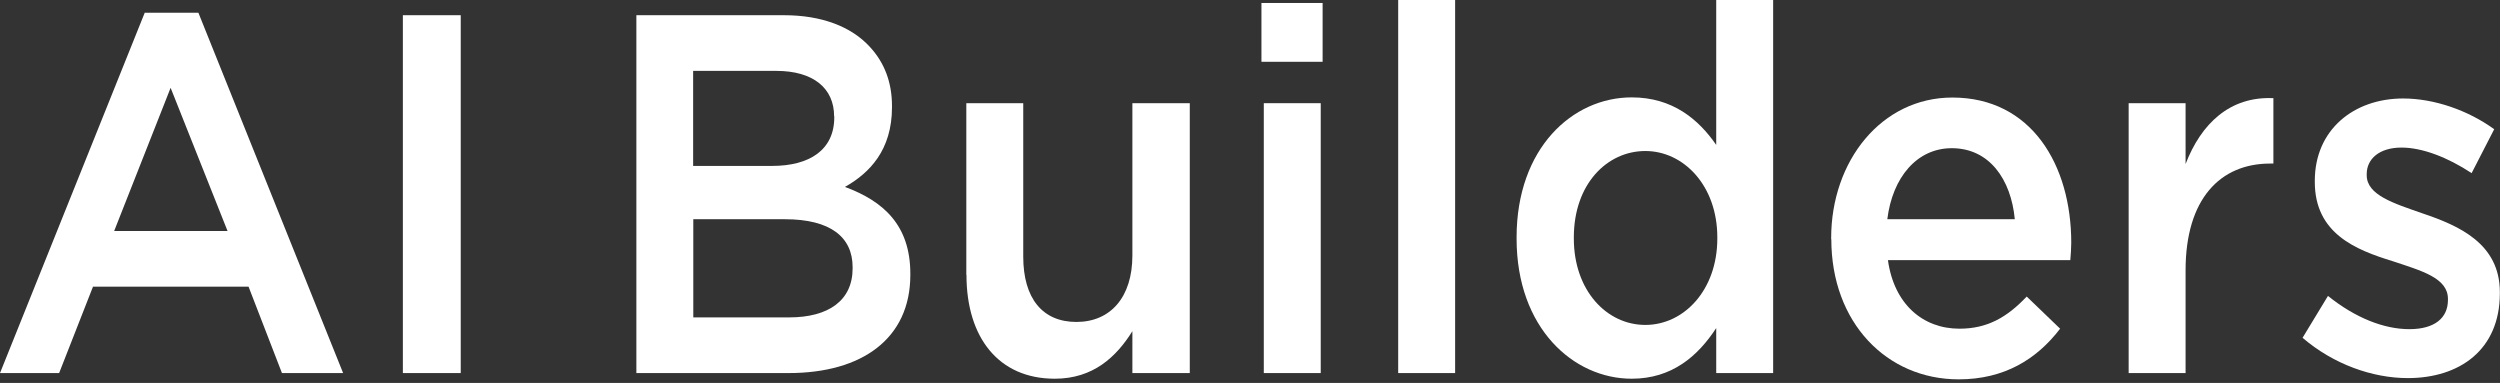
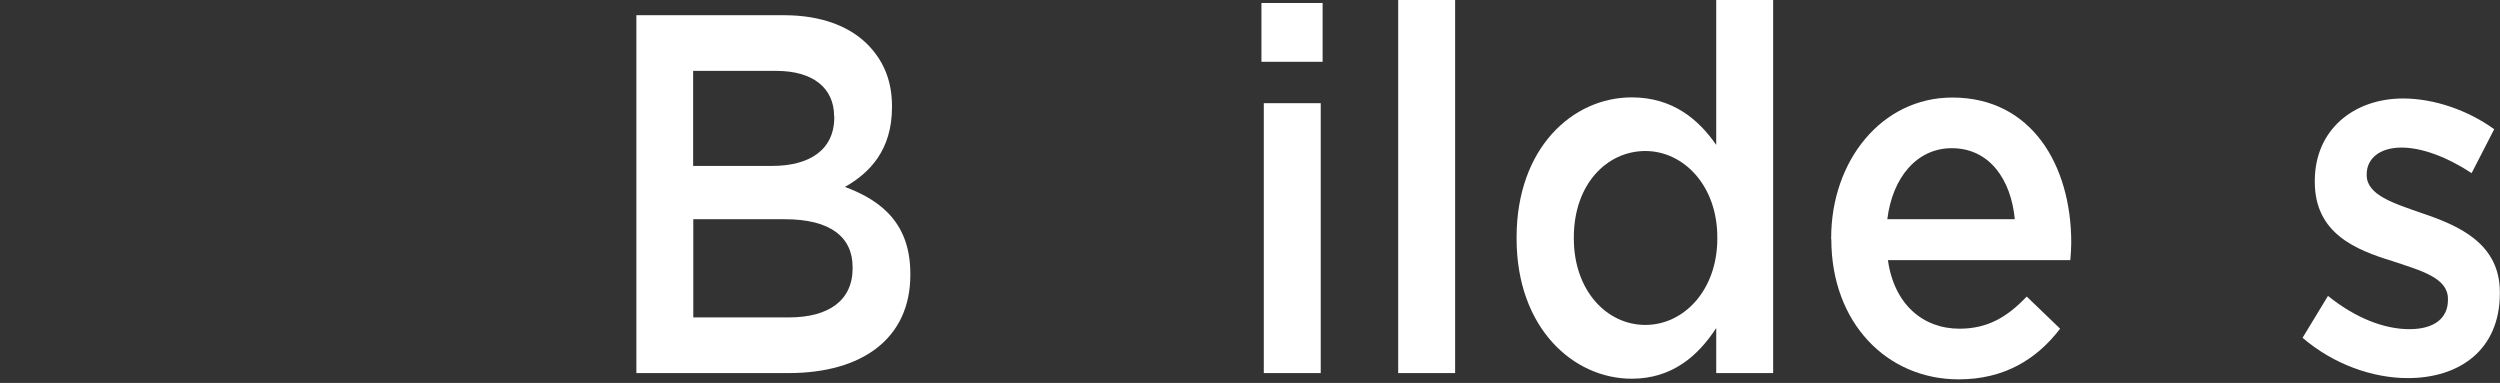
<svg xmlns="http://www.w3.org/2000/svg" id="Calque_1" data-name="Calque 1" viewBox="0 0 159.42 24.42">
  <rect x="0" y="0" width="159.42" height="24.42" fill="#333333" stroke="none" />
  <defs>
    <style>
      .cls-1 {
        fill: #fff;
        stroke-width: 0px;
      }
    </style>
  </defs>
-   <path class="cls-1" d="M14.51,14.73l-3.63-9.13-3.6,9.13h7.22ZM9.23.81h3.42l9.23,22.98h-3.9l-2.13-5.51H5.93l-2.16,5.51H0L9.23.81Z" />
-   <rect class="cls-1" x="25.69" y=".97" width="3.69" height="22.82" />
  <g>
    <path class="cls-1" d="M50.05,13.98h-5.84v6.26h6.11c2.52,0,4.05-1.08,4.05-3.13v-.07c0-1.92-1.41-3.06-4.32-3.06M53.19,7.42c0-1.79-1.32-2.9-3.69-2.9h-5.3v6.06h5.04c2.37,0,3.96-1.01,3.96-3.1v-.07ZM40.58.97h9.41c2.4,0,4.29.72,5.48,2.02.93,1.01,1.41,2.25,1.41,3.78v.07c0,2.74-1.44,4.2-3,5.08,2.46.91,4.17,2.44,4.17,5.54v.07c0,4.07-3.09,6.26-7.76,6.26h-9.71V.97Z" />
-     <path class="cls-1" d="M61.62,17.53V6.58h3.63v9.78c0,2.67,1.23,4.17,3.39,4.17s3.57-1.56,3.57-4.24V6.58h3.66v17.21h-3.66v-2.67c-1.02,1.63-2.49,3.03-4.95,3.03-3.57,0-5.63-2.61-5.63-6.62" />
  </g>
  <path class="cls-1" d="M80.59,6.58h3.63v17.21h-3.63V6.58ZM80.44.19h3.9v3.75h-3.9V.19Z" />
  <rect class="cls-1" x="89.16" y="0" width="3.63" height="23.79" />
  <g>
    <path class="cls-1" d="M109.51,15.21v-.07c0-3.32-2.16-5.51-4.59-5.51s-4.56,2.09-4.56,5.51v.07c0,3.32,2.1,5.51,4.56,5.51s4.59-2.22,4.59-5.51M96.71,15.21v-.07c0-5.7,3.57-8.93,7.34-8.93,2.61,0,4.26,1.4,5.39,3.03V0h3.63v23.79h-3.63v-2.87c-1.17,1.79-2.82,3.23-5.39,3.23-3.72,0-7.34-3.23-7.34-8.93" />
    <path class="cls-1" d="M128.48,13.98c-.24-2.54-1.62-4.53-4.02-4.53-2.22,0-3.78,1.86-4.11,4.53h8.12ZM116.77,15.25v-.07c0-4.92,3.21-8.96,7.73-8.96,5.04,0,7.58,4.3,7.58,9.26,0,.36-.03.72-.06,1.11h-11.63c.39,2.8,2.22,4.37,4.56,4.37,1.77,0,3.03-.72,4.29-2.05l2.13,2.05c-1.5,1.96-3.57,3.23-6.47,3.23-4.59,0-8.12-3.62-8.12-8.93" />
-     <path class="cls-1" d="M135.74,6.58h3.63v3.88c.99-2.57,2.82-4.33,5.6-4.2v4.17h-.21c-3.18,0-5.39,2.25-5.39,6.81v6.55h-3.63V6.58Z" />
    <path class="cls-1" d="M146.83,21.54l1.62-2.67c1.74,1.4,3.57,2.12,5.19,2.12s2.46-.72,2.46-1.86v-.07c0-1.34-1.68-1.79-3.54-2.41-2.34-.72-4.95-1.76-4.95-5.05v-.07c0-3.26,2.49-5.25,5.63-5.25,1.98,0,4.14.75,5.81,1.96l-1.44,2.8c-1.53-1.01-3.15-1.63-4.47-1.63-1.41,0-2.22.72-2.22,1.69v.07c0,1.27,1.71,1.79,3.57,2.44,2.31.78,4.92,1.92,4.92,5.02v.07c0,3.62-2.58,5.41-5.87,5.41-2.25,0-4.74-.88-6.71-2.57" />
  </g>
</svg>